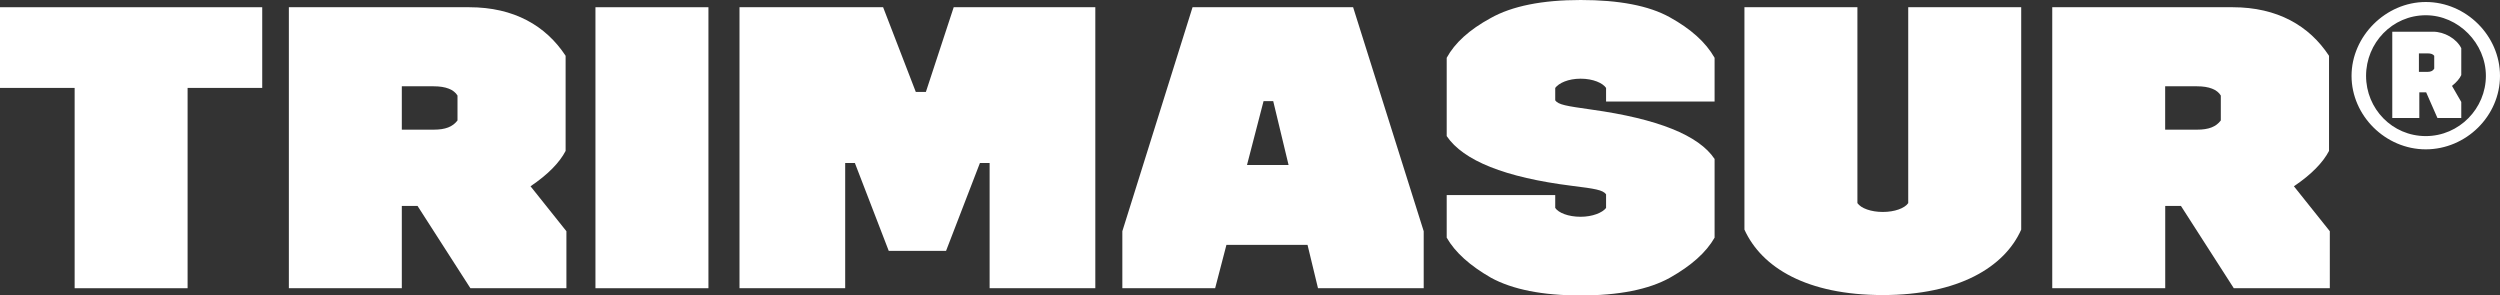
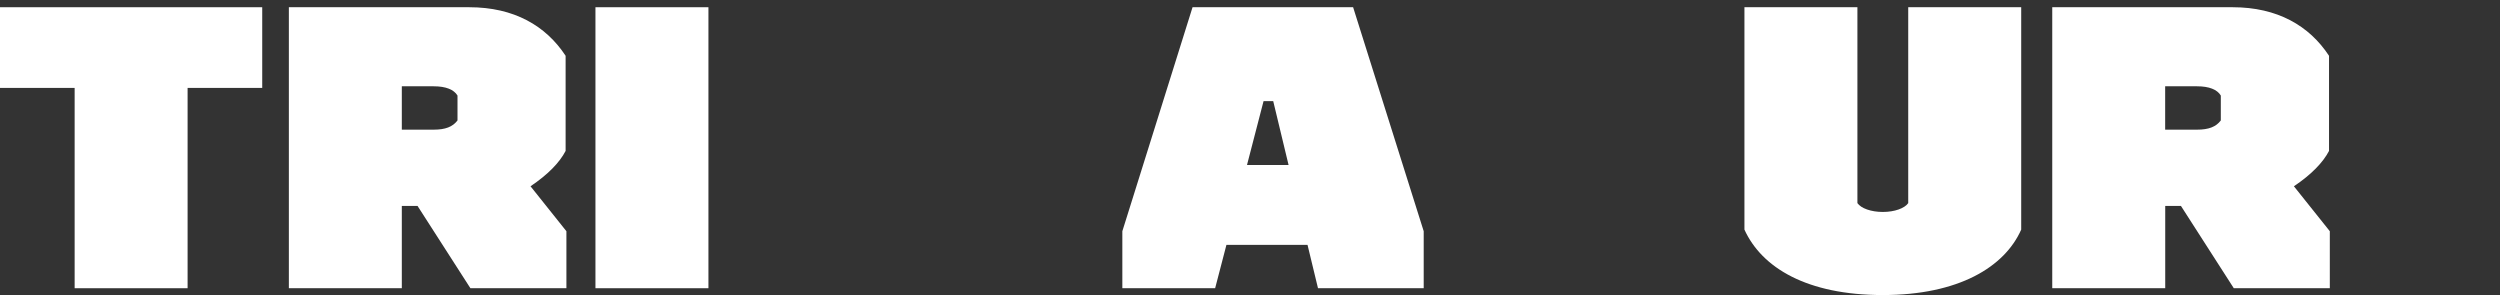
<svg xmlns="http://www.w3.org/2000/svg" width="110" height="13" viewBox="0 0 110 13" fill="none">
  <rect x="0" y="0" width="110" height="13" fill="#333333" stroke="none" />
  <g clip-path="url(#clip0_136_80)">
    <path d="M3.284 12.682V3.868H0V0.318H11.538V3.868H8.254V12.682H3.284Z" fill="white" />
    <path d="M12.71 0.318H20.644C22.615 0.318 24.017 1.13 24.887 2.455V6.641C24.621 7.153 24.106 7.683 23.343 8.196L24.922 10.174V12.682H20.698L18.372 9.061H17.68V12.682H12.71V0.318ZM19.082 5.705C19.597 5.705 19.917 5.581 20.13 5.299V4.204C19.97 3.939 19.615 3.797 19.082 3.797H17.68V5.705H19.082Z" fill="white" />
    <path d="M26.2 12.682V0.318H31.171V12.682H26.2Z" fill="white" />
-     <path d="M32.538 12.682V0.318H38.857L40.295 4.045H40.739L41.963 0.318H48.194V12.682H43.543V7.171H43.117L41.626 11.039H39.105L37.614 7.171H37.188V12.682H32.538Z" fill="white" />
    <path d="M59.537 0.318L62.643 10.174V12.682H57.992L57.531 10.774H53.963L53.466 12.682H49.383V10.174L52.472 0.318H59.537ZM54.868 7.259H56.697L56.022 4.451H55.596L54.868 7.259Z" fill="white" />
-     <path d="M63.655 8.584H68.43V9.149C68.572 9.361 68.998 9.538 69.548 9.538C70.063 9.538 70.507 9.361 70.667 9.149V8.549C70.525 8.355 70.17 8.302 69.176 8.178C66.211 7.807 64.383 7.065 63.655 5.988V2.543C64.01 1.89 64.649 1.307 65.59 0.795C66.531 0.265 67.862 0 69.548 0C71.235 0 72.548 0.247 73.471 0.76C74.394 1.272 75.051 1.855 75.442 2.543V4.469H70.667V3.868C70.525 3.656 70.099 3.462 69.548 3.462C68.998 3.462 68.59 3.656 68.43 3.868V4.416C68.572 4.61 68.909 4.663 70.028 4.822C72.939 5.228 74.749 5.952 75.442 6.995V10.457C75.069 11.11 74.412 11.693 73.471 12.223C72.548 12.735 71.235 13 69.548 13C67.862 13 66.548 12.735 65.608 12.223C64.685 11.693 64.028 11.11 63.655 10.457V8.584Z" fill="white" />
    <path d="M76.755 0.318H81.726V8.937C81.885 9.167 82.329 9.326 82.844 9.326C83.359 9.326 83.802 9.167 83.962 8.937V0.318H88.933V10.103C88.205 11.746 86.181 12.982 82.844 12.982C79.507 12.982 77.519 11.781 76.755 10.103V0.318Z" fill="white" />
    <path d="M90.299 0.318H98.234C100.204 0.318 101.607 1.13 102.477 2.455V6.641C102.21 7.153 101.695 7.683 100.932 8.196L102.512 10.174V12.682H98.287L95.962 9.061H95.27V12.682H90.299V0.318ZM96.669 5.705C97.184 5.705 97.503 5.581 97.716 5.299V4.204C97.556 3.939 97.201 3.797 96.669 3.797H95.267V5.705H96.669Z" fill="white" />
-     <path d="M106.734 0.088C108.509 0.088 110 1.572 110 3.338C110 5.105 108.509 6.571 106.734 6.571C104.959 6.571 103.468 5.087 103.468 3.338C103.468 1.59 104.976 0.088 106.734 0.088ZM106.734 0.671C105.26 0.671 104.107 1.89 104.107 3.338C104.107 4.787 105.26 5.988 106.734 5.988C108.207 5.988 109.379 4.769 109.379 3.338C109.379 1.908 108.172 0.671 106.734 0.671ZM105.26 1.395H107.053C107.55 1.395 108.083 1.696 108.296 2.12V3.303C108.225 3.462 108.083 3.621 107.888 3.78L108.296 4.486V5.193H107.248L106.751 4.063H106.45V5.193H105.26V1.395ZM106.822 3.162C106.964 3.162 107.053 3.109 107.106 3.02V2.455C107.053 2.385 106.964 2.349 106.822 2.349H106.432V3.162H106.822Z" fill="white" />
  </g>
  <defs>
    <clipPath id="clip0_136_80">
      <rect width="110" height="13" fill="white" />
    </clipPath>
  </defs>
</svg>